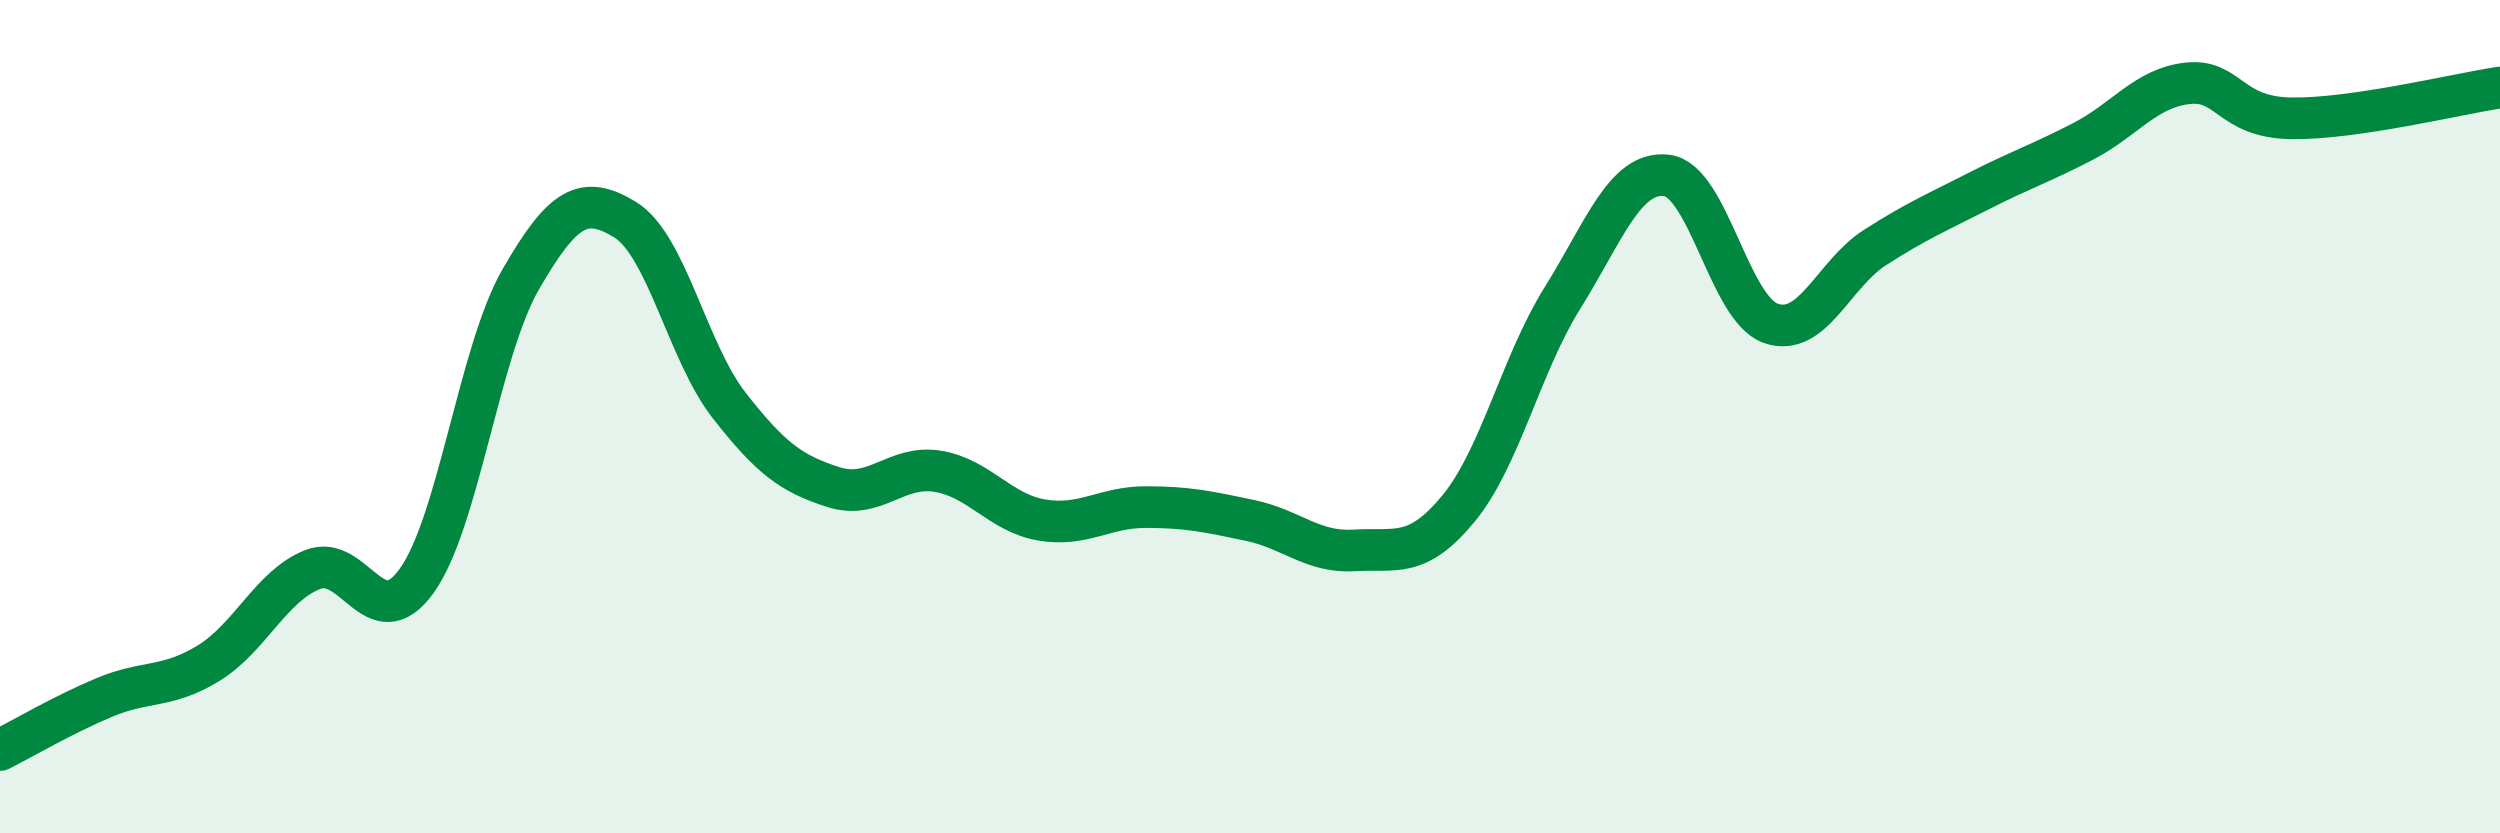
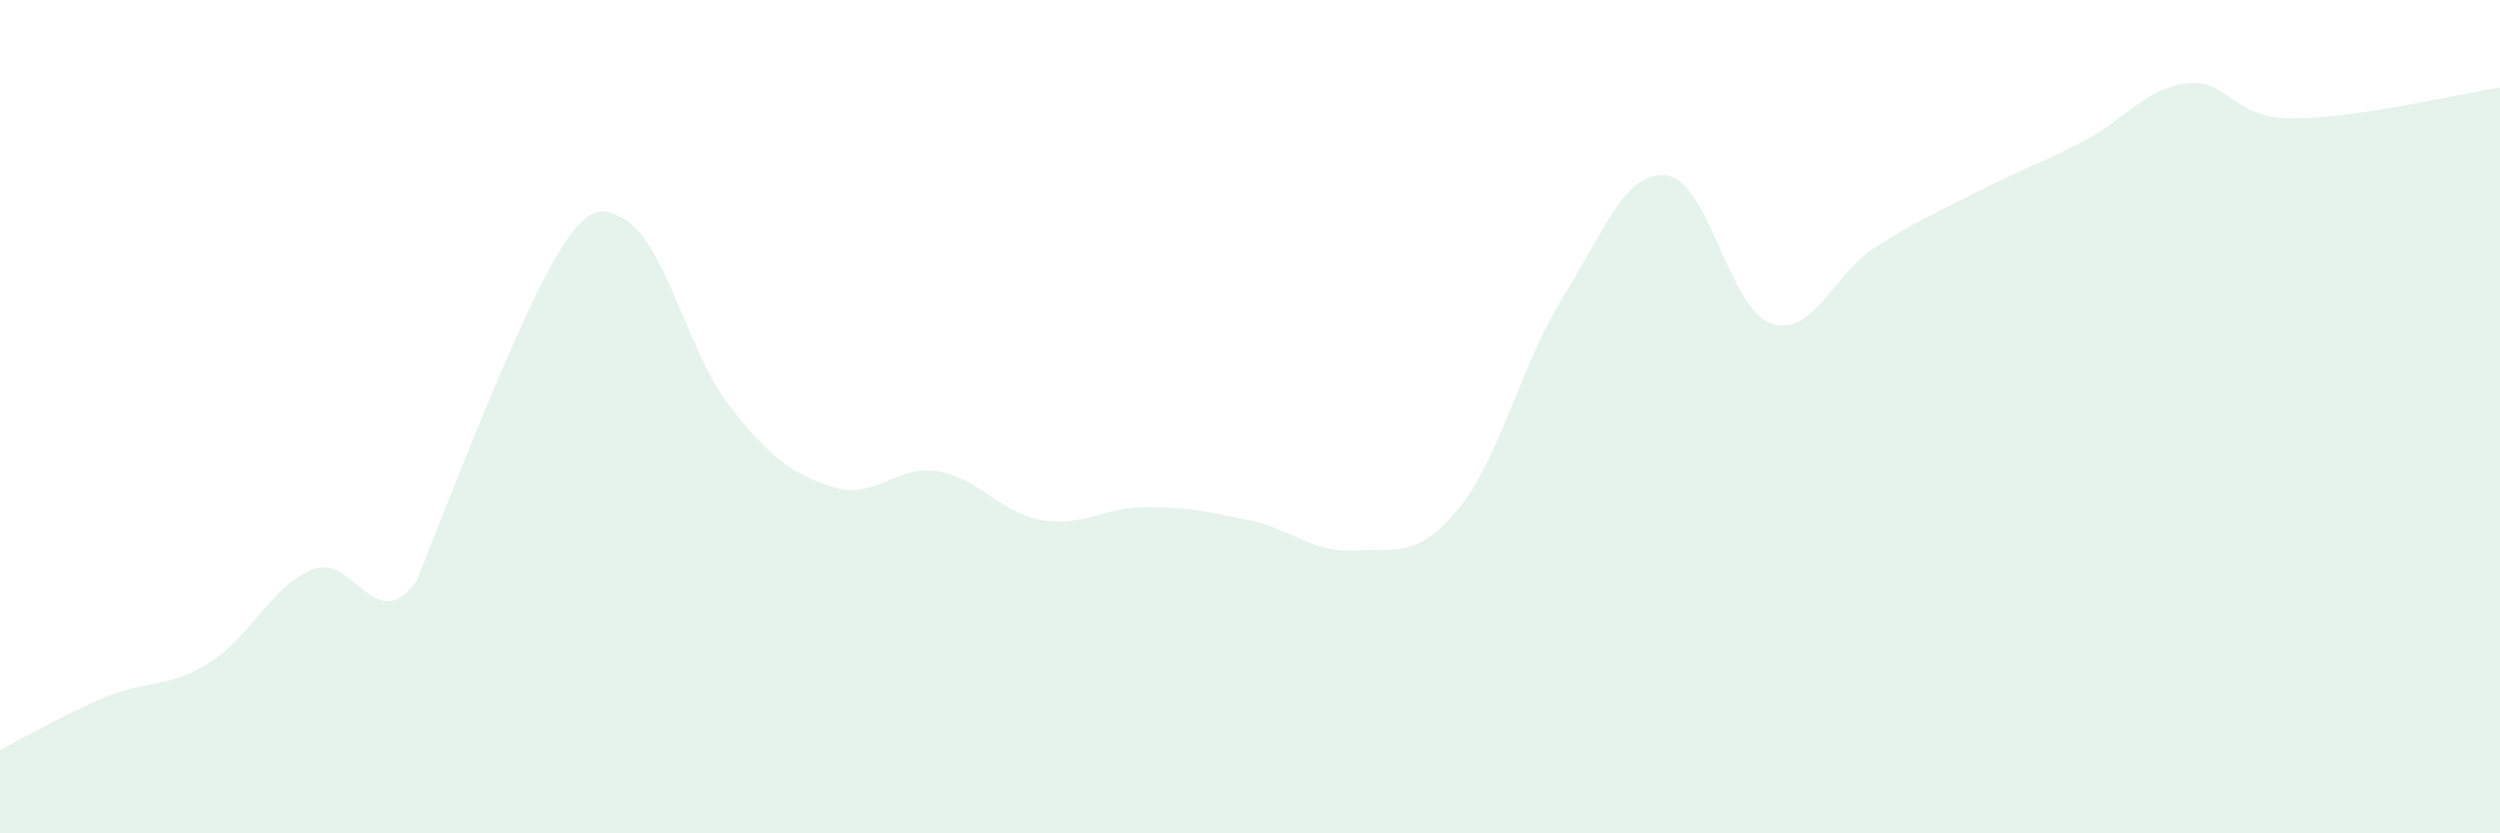
<svg xmlns="http://www.w3.org/2000/svg" width="60" height="20" viewBox="0 0 60 20">
-   <path d="M 0,18 C 0.5,17.75 1.5,17.16 2.5,16.74 C 3.5,16.32 4,16.53 5,15.92 C 6,15.31 6.5,14.07 7.5,13.67 C 8.5,13.27 9,15.33 10,13.94 C 11,12.55 11.5,8.43 12.5,6.7 C 13.5,4.97 14,4.66 15,5.27 C 16,5.88 16.5,8.45 17.5,9.73 C 18.5,11.01 19,11.37 20,11.69 C 21,12.01 21.5,11.15 22.5,11.31 C 23.5,11.47 24,12.31 25,12.48 C 26,12.65 26.5,12.17 27.5,12.17 C 28.5,12.17 29,12.28 30,12.49 C 31,12.7 31.5,13.27 32.5,13.21 C 33.5,13.15 34,13.42 35,12.21 C 36,11 36.5,8.75 37.5,7.15 C 38.5,5.55 39,4.09 40,4.21 C 41,4.33 41.5,7.41 42.5,7.76 C 43.5,8.11 44,6.58 45,5.94 C 46,5.3 46.5,5.09 47.5,4.58 C 48.5,4.07 49,3.91 50,3.39 C 51,2.87 51.5,2.11 52.5,2 C 53.5,1.89 53.5,2.82 55,2.84 C 56.5,2.86 59,2.25 60,2.1L60 20L0 20Z" fill="#008740" opacity="0.1" stroke-linecap="round" stroke-linejoin="round" />
-   <path d="M 0,18 C 0.5,17.75 1.5,17.16 2.5,16.74 C 3.5,16.32 4,16.53 5,15.92 C 6,15.31 6.5,14.07 7.5,13.67 C 8.5,13.27 9,15.33 10,13.94 C 11,12.55 11.5,8.43 12.5,6.7 C 13.5,4.97 14,4.66 15,5.27 C 16,5.88 16.5,8.45 17.5,9.73 C 18.5,11.01 19,11.37 20,11.69 C 21,12.01 21.5,11.15 22.5,11.31 C 23.5,11.47 24,12.31 25,12.48 C 26,12.65 26.5,12.17 27.5,12.17 C 28.5,12.17 29,12.28 30,12.49 C 31,12.7 31.5,13.27 32.5,13.21 C 33.5,13.15 34,13.42 35,12.21 C 36,11 36.5,8.75 37.5,7.15 C 38.5,5.55 39,4.09 40,4.21 C 41,4.33 41.5,7.41 42.5,7.76 C 43.5,8.11 44,6.58 45,5.94 C 46,5.3 46.5,5.09 47.5,4.58 C 48.5,4.07 49,3.91 50,3.39 C 51,2.87 51.5,2.11 52.5,2 C 53.5,1.89 53.5,2.82 55,2.84 C 56.5,2.86 59,2.25 60,2.1" stroke="#008740" stroke-width="1" fill="none" stroke-linecap="round" stroke-linejoin="round" />
+   <path d="M 0,18 C 0.5,17.75 1.5,17.16 2.5,16.74 C 3.5,16.32 4,16.53 5,15.92 C 6,15.31 6.5,14.07 7.5,13.67 C 8.5,13.27 9,15.33 10,13.94 C 13.5,4.97 14,4.66 15,5.27 C 16,5.88 16.5,8.45 17.5,9.73 C 18.5,11.01 19,11.37 20,11.69 C 21,12.01 21.5,11.15 22.5,11.31 C 23.5,11.47 24,12.31 25,12.48 C 26,12.65 26.5,12.17 27.5,12.17 C 28.5,12.17 29,12.28 30,12.49 C 31,12.7 31.5,13.27 32.5,13.21 C 33.5,13.15 34,13.42 35,12.21 C 36,11 36.5,8.75 37.5,7.15 C 38.5,5.55 39,4.09 40,4.21 C 41,4.33 41.5,7.41 42.5,7.76 C 43.5,8.11 44,6.58 45,5.94 C 46,5.3 46.5,5.09 47.5,4.58 C 48.5,4.07 49,3.91 50,3.39 C 51,2.87 51.5,2.11 52.5,2 C 53.5,1.89 53.5,2.82 55,2.84 C 56.5,2.86 59,2.25 60,2.1L60 20L0 20Z" fill="#008740" opacity="0.1" stroke-linecap="round" stroke-linejoin="round" />
</svg>